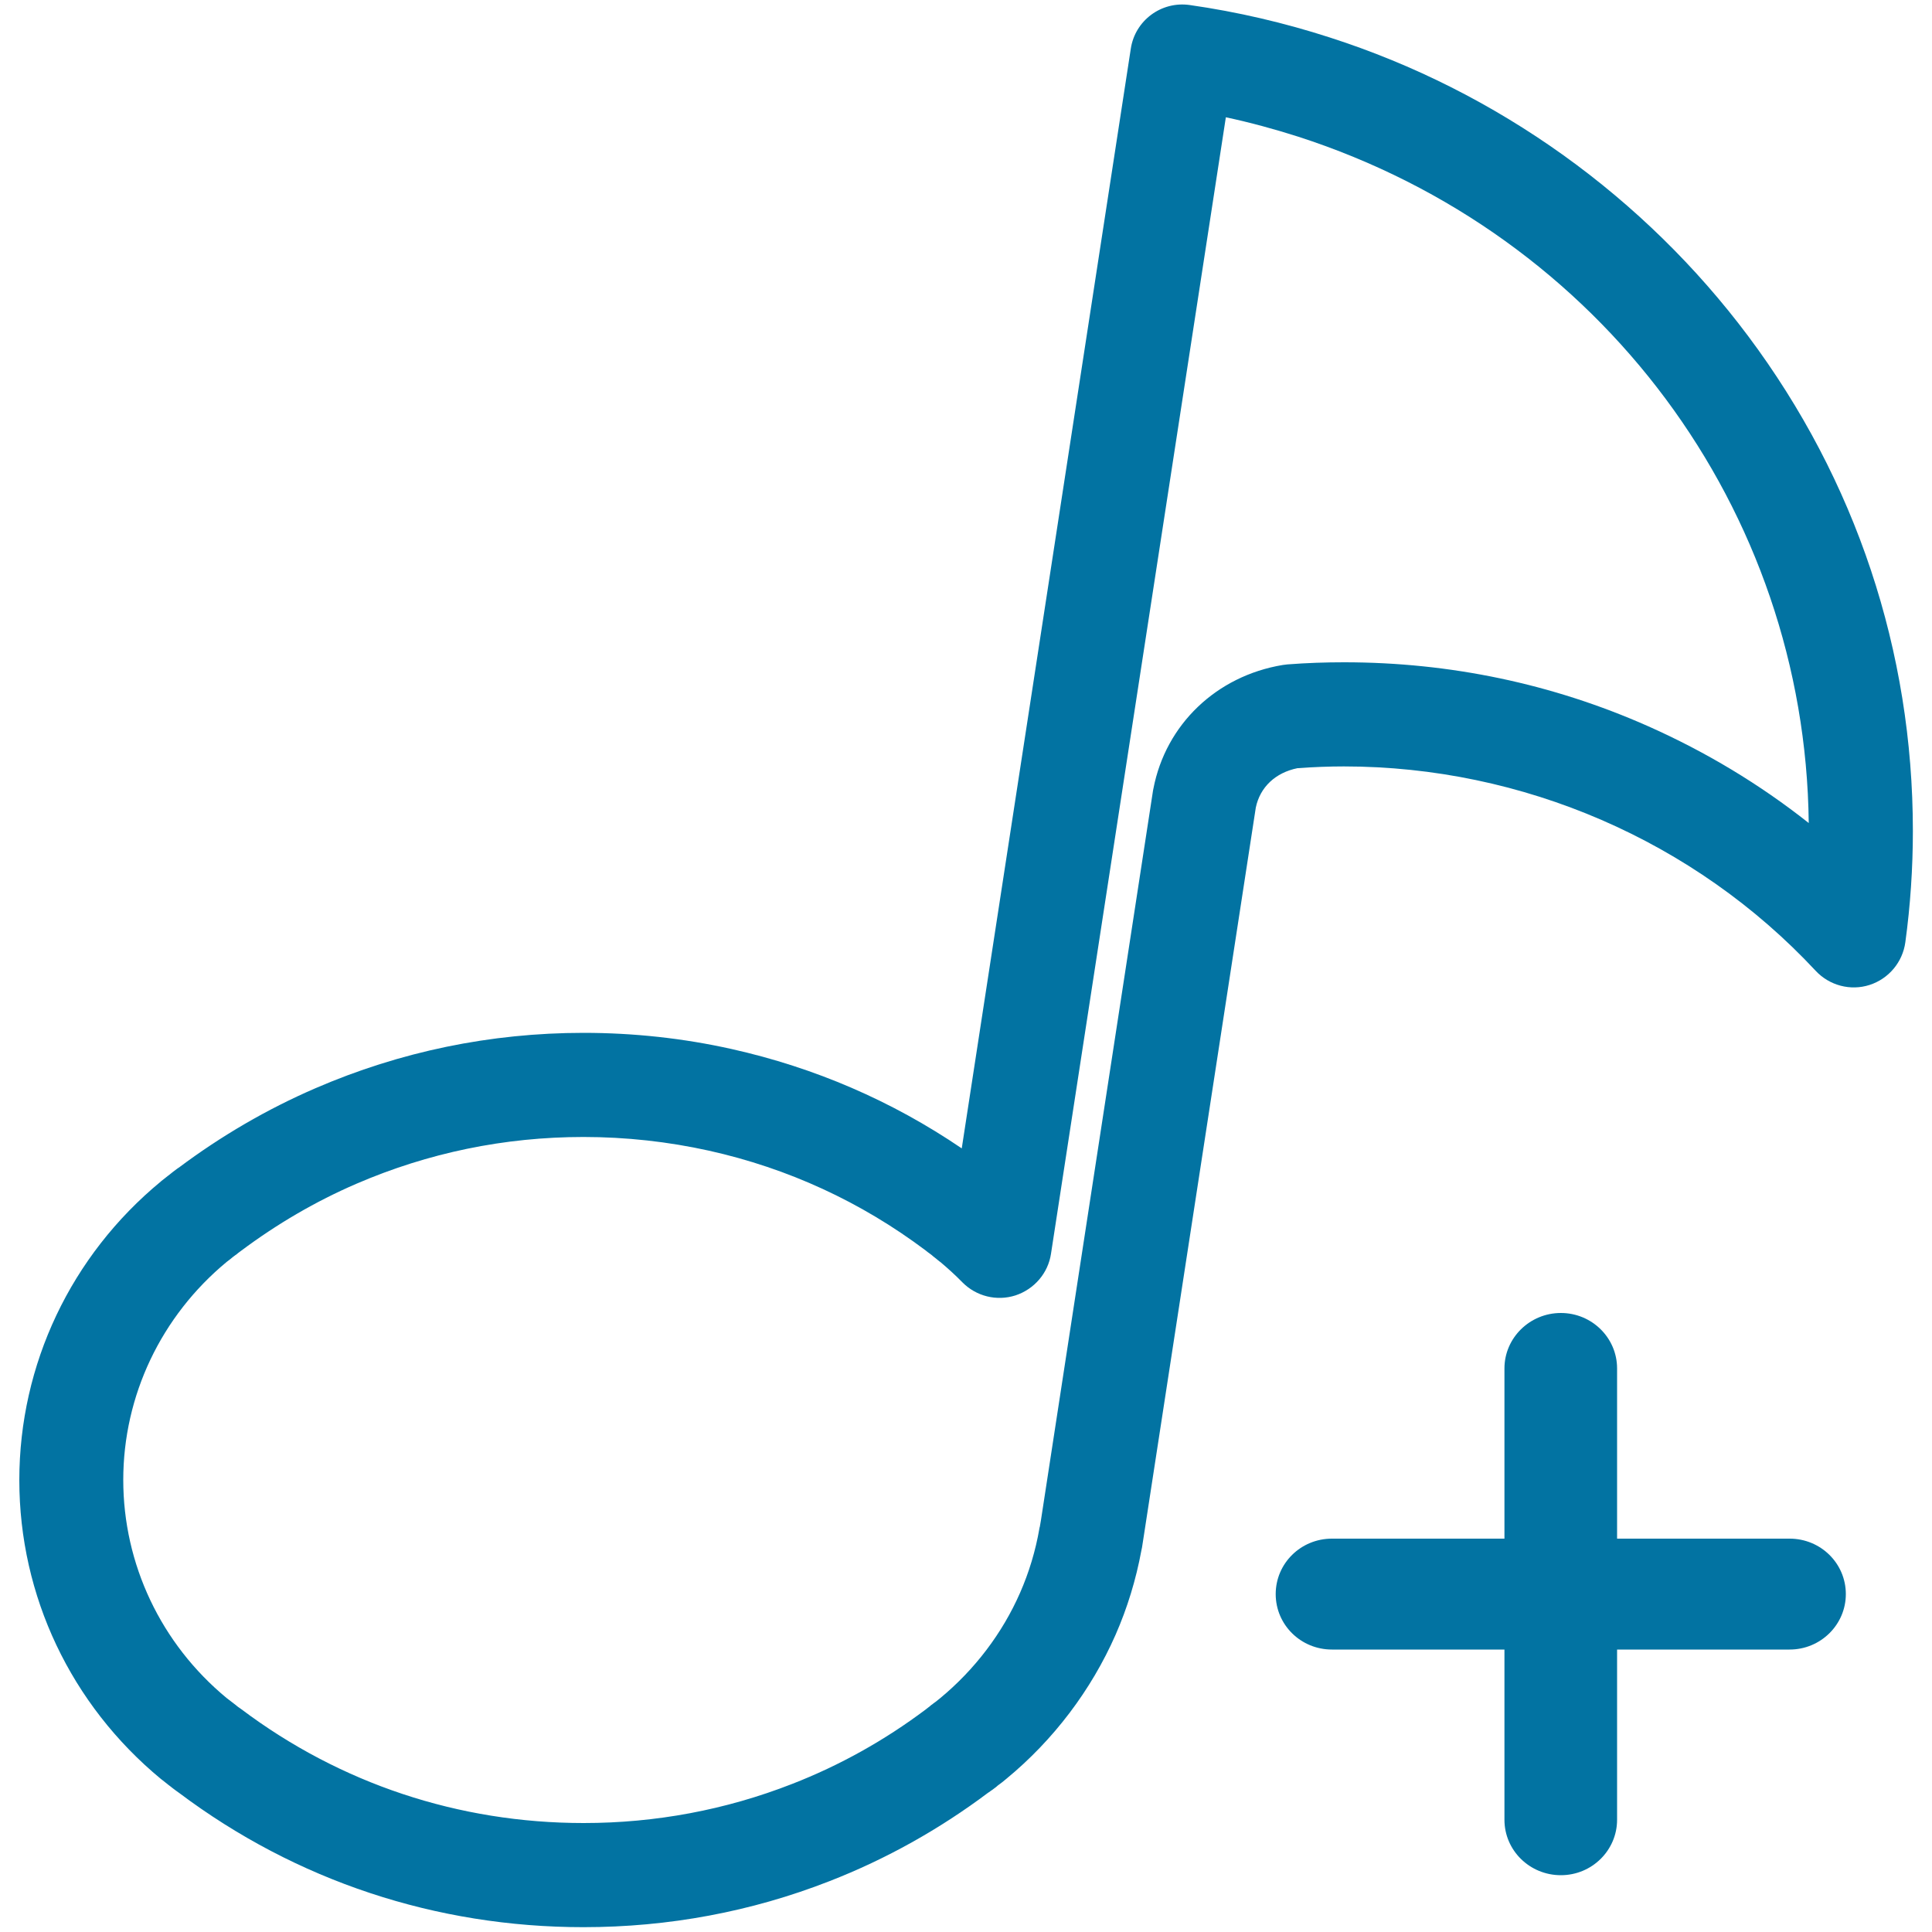
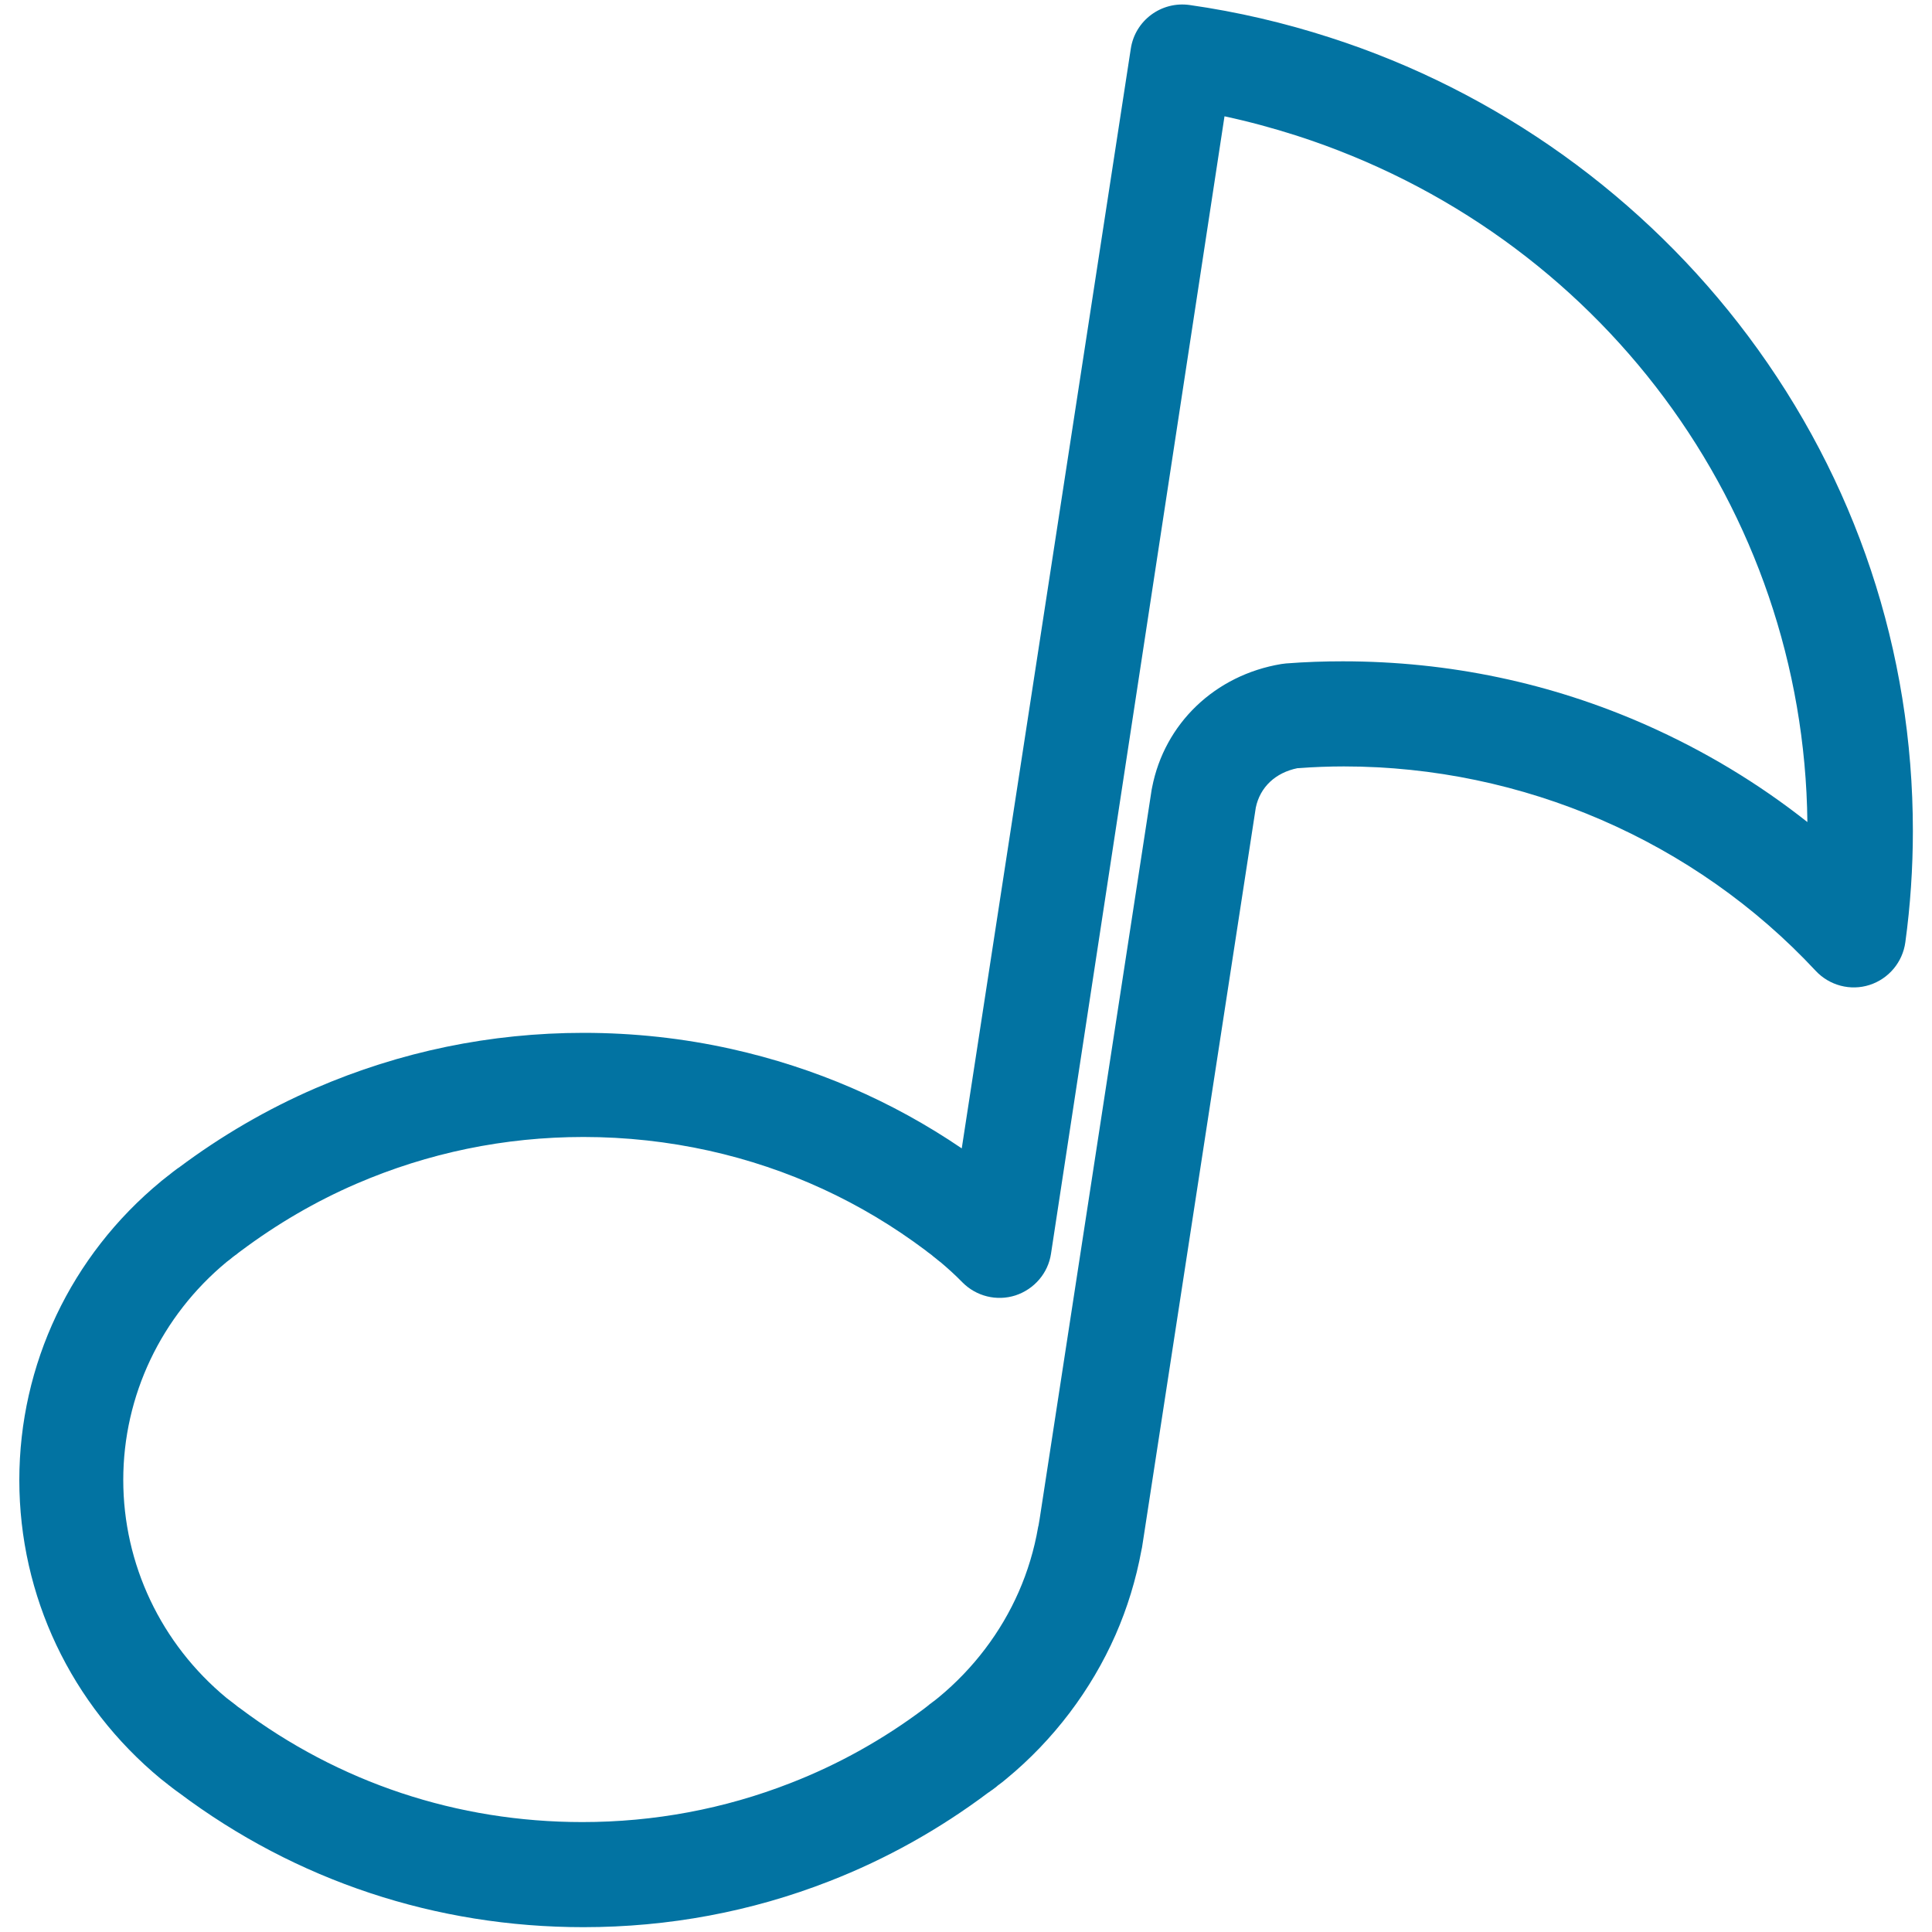
<svg xmlns="http://www.w3.org/2000/svg" viewBox="0 0 1000 1000" style="fill:#0273a2">
  <title>Empty music note with plus sign SVG icon</title>
-   <path d="M302,997.5c-76.3,0-148.7-24-209.3-69.5c-1.2-0.8-2.3-1.7-3.4-2.5c-0.3-0.3-0.7-0.5-1-0.8c-0.3-0.2-0.5-0.4-0.8-0.6c-0.2-0.1-0.4-0.3-0.5-0.4l-3.3-2.6c-0.1-0.1-0.3-0.2-0.4-0.3C36.7,882.3,10,826,10,766.1c0-59.8,26.7-116.2,73.3-154.6c0.1-0.1,0.1-0.1,0.2-0.2c0.6-0.5,1.2-0.9,1.8-1.4c0.5-0.4,1-0.8,1.5-1.2c0.1-0.1,0.2-0.2,0.3-0.2c0.8-0.7,1.7-1.3,2.5-2c0.6-0.5,1.3-1,2-1.5l0.7-0.5c0.1,0,0.1-0.1,0.2-0.1c21.9-16.4,45.7-30.3,70.7-41.1c43.9-19,90.7-28.7,138.9-28.7c25.9,0,51.7,2.8,76.7,8.4c42.9,9.6,82.8,26.8,119,51.4l87.5-569.2c2.2-14.6,15.8-24.7,30.5-22.6c24.6,3.5,49,9.2,72.5,16.8c43.3,13.9,84,34.5,121,61c36.5,26.2,68.7,57.7,95.5,93.5c55.8,74.6,85.3,163.2,85.3,256.2c0,19.2-1.3,38.6-3.9,57.6c-1.4,10.3-8.6,18.9-18.5,22.1c-9.9,3.2-20.8,0.3-27.9-7.3c-62.6-67.2-151.6-105.8-244.2-105.8c-7.7,0-15.6,0.3-24,0.9c-11.4,2.3-19.4,9.8-21.6,20.4L592,795.2l-0.7,4.5c-0.1,0.9-0.3,1.8-0.5,2.7c-2.8,15.2-7.3,29.9-13.4,43.8c-12.6,28.6-32.1,54.4-56.5,74.5c-1.4,1.2-2.8,2.3-4.2,3.3c-0.2,0.1-0.4,0.3-0.6,0.5c-0.5,0.4-0.9,0.8-1.4,1.1c-0.6,0.5-1.2,0.9-1.8,1.3c-0.4,0.3-0.7,0.5-1.1,0.8c-0.1,0-0.1,0.1-0.2,0.1c-25.3,19-53,34.5-82.3,45.9C388.9,989.5,346,997.5,302,997.5L302,997.5z M120.3,881.2c0.6,0.4,1.1,0.9,1.7,1.3l0.6,0.5c0,0,0.1,0.1,0.1,0.1c0.4,0.3,0.9,0.7,1.4,1c0.2,0.2,0.5,0.3,0.7,0.5c51.3,38.6,112.6,59,177.3,59c37.2,0,73.5-6.8,107.8-20.2c24.7-9.6,48-22.6,69.4-38.7c0.5-0.4,0.9-0.7,1.4-1.1c0.4-0.3,0.8-0.6,1.1-0.9c0.2-0.2,0.4-0.3,0.7-0.5c0.4-0.3,0.8-0.7,1.3-1c0.1-0.1,0.2-0.2,0.3-0.2c0.8-0.6,1.6-1.3,2.5-2c17.9-14.8,32.2-33.6,41.4-54.6c4.6-10.5,8-21.7,10-33.3c0-0.3,0.1-0.5,0.2-0.8c0,0,0,0,0,0l0.6-3.5l58-377.6c0.1-0.3,0.1-0.7,0.2-1c6.4-33.2,32.6-58.3,66.9-64c0.8-0.1,1.6-0.2,2.4-0.3c10.3-0.8,19.9-1.1,29.4-1.1c54.8,0,107.8,11.1,157.4,33.1c29.9,13.3,57.7,30,83.1,50.1c-1.8-162.3-107.6-304.8-264.4-355.3c-12.2-3.9-24.7-7.3-37.3-10L544,648.9c-1.5,10.1-8.7,18.4-18.4,21.6c-9.7,3.1-20.3,0.5-27.5-6.8c-3.7-3.8-7.6-7.3-11.4-10.5l-0.3-0.2c-0.9-0.7-1.7-1.4-2.6-2.1c-0.6-0.5-1.2-0.9-1.7-1.4l-0.8-0.6c-0.7-0.5-1.4-1-2.1-1.6c-33.5-25.2-71.3-42.6-112.2-51.7c-21.2-4.7-43-7.1-65-7.1c-40.9,0-80.4,8.2-117.5,24.2c-21.1,9.1-41.1,20.8-59.7,34.7L124,648c-0.5,0.4-1,0.7-1.4,1.1c-0.2,0.2-0.5,0.4-0.7,0.5c-0.4,0.3-0.8,0.6-1.2,0.9c-0.7,0.6-1.4,1.1-2.1,1.7c-0.4,0.3-0.8,0.6-1.2,0.9c-34,28.1-53.6,69.3-53.6,112.9c0,43.6,19.5,84.8,53.5,112.9L120.3,881.2L120.3,881.2z" />
-   <path d="M926.3,796.4h-89.3v-88.1c0-15.8-13-28.7-29.1-28.7c-16.1,0-29.2,12.9-29.2,28.7v88.1h-89.3c-16.1,0-29.1,12.8-29.1,28.7c0,15.9,13,28.7,29.1,28.7h89.3v88.1c0,15.9,13.1,28.7,29.2,28.7c16.1,0,29.1-12.9,29.1-28.7v-88.1h89.3c16.1,0,29.1-12.9,29.1-28.7C955.4,809.2,942.4,796.4,926.3,796.4L926.3,796.4L926.3,796.4z" />
+   <path d="M302,997.5c-76.3,0-148.7-24-209.3-69.5c-1.2-0.8-2.3-1.7-3.4-2.5c-0.3-0.3-0.7-0.5-1-0.8c-0.3-0.2-0.5-0.4-0.8-0.6c-0.2-0.1-0.4-0.3-0.5-0.4l-3.3-2.6c-0.1-0.1-0.3-0.2-0.4-0.3C36.7,882.3,10,826,10,766.1c0-59.8,26.7-116.2,73.3-154.6c0.1-0.1,0.1-0.1,0.2-0.2c0.6-0.5,1.2-0.9,1.8-1.4c0.5-0.4,1-0.8,1.5-1.2c0.1-0.1,0.2-0.2,0.3-0.2c0.8-0.7,1.7-1.3,2.5-2c0.6-0.5,1.3-1,2-1.5l0.7-0.5c0.1,0,0.1-0.1,0.2-0.1c21.9-16.4,45.7-30.3,70.7-41.1c43.9-19,90.7-28.7,138.9-28.7c25.9,0,51.7,2.8,76.7,8.4c42.9,9.6,82.8,26.8,119,51.4l87.5-569.2c2.2-14.6,15.8-24.7,30.5-22.6c24.6,3.5,49,9.2,72.5,16.8c43.3,13.9,84,34.5,121,61c36.5,26.2,68.7,57.7,95.5,93.5c55.8,74.6,85.3,163.2,85.3,256.2c0,19.2-1.3,38.6-3.9,57.6c-1.4,10.3-8.6,18.9-18.5,22.1c-9.9,3.2-20.8,0.3-27.9-7.3c-62.6-67.2-151.6-105.8-244.2-105.8c-7.7,0-15.6,0.3-24,0.9c-11.4,2.3-19.4,9.8-21.6,20.4L592,795.2l-0.7,4.5c-0.1,0.9-0.3,1.8-0.5,2.7c-2.8,15.2-7.3,29.9-13.4,43.8c-12.6,28.6-32.1,54.4-56.5,74.5c-1.4,1.2-2.8,2.3-4.2,3.3c-0.2,0.1-0.4,0.3-0.6,0.5c-0.5,0.4-0.9,0.8-1.4,1.1c-0.6,0.5-1.2,0.9-1.8,1.3c-0.4,0.3-0.7,0.5-1.1,0.8c-0.1,0-0.1,0.1-0.2,0.1c-25.3,19-53,34.5-82.3,45.9C388.9,989.5,346,997.5,302,997.5L302,997.5z M120.3,881.2c0.6,0.4,1.1,0.9,1.7,1.3l0.6,0.5c0,0,0.1,0.1,0.1,0.1c0.4,0.3,0.9,0.7,1.4,1c51.3,38.6,112.6,59,177.3,59c37.2,0,73.5-6.8,107.8-20.2c24.7-9.6,48-22.6,69.4-38.7c0.5-0.4,0.9-0.7,1.4-1.1c0.4-0.3,0.8-0.6,1.1-0.9c0.2-0.2,0.4-0.3,0.7-0.5c0.4-0.3,0.8-0.7,1.3-1c0.1-0.1,0.2-0.2,0.3-0.2c0.8-0.6,1.6-1.3,2.5-2c17.9-14.8,32.2-33.6,41.4-54.6c4.6-10.5,8-21.7,10-33.3c0-0.3,0.1-0.5,0.2-0.8c0,0,0,0,0,0l0.6-3.5l58-377.6c0.1-0.3,0.1-0.7,0.2-1c6.4-33.2,32.6-58.3,66.9-64c0.8-0.1,1.6-0.2,2.4-0.3c10.3-0.8,19.9-1.1,29.4-1.1c54.8,0,107.8,11.1,157.4,33.1c29.9,13.3,57.7,30,83.1,50.1c-1.8-162.3-107.6-304.8-264.4-355.3c-12.2-3.9-24.7-7.3-37.3-10L544,648.9c-1.5,10.1-8.7,18.4-18.4,21.6c-9.7,3.1-20.3,0.5-27.5-6.8c-3.7-3.8-7.6-7.3-11.4-10.5l-0.3-0.2c-0.9-0.7-1.7-1.4-2.6-2.1c-0.6-0.5-1.2-0.9-1.7-1.4l-0.8-0.6c-0.7-0.5-1.4-1-2.1-1.6c-33.5-25.2-71.3-42.6-112.2-51.7c-21.2-4.7-43-7.1-65-7.1c-40.9,0-80.4,8.2-117.5,24.2c-21.1,9.1-41.1,20.8-59.7,34.7L124,648c-0.5,0.4-1,0.7-1.4,1.1c-0.2,0.2-0.5,0.4-0.7,0.5c-0.4,0.3-0.8,0.6-1.2,0.9c-0.7,0.6-1.4,1.1-2.1,1.7c-0.4,0.3-0.8,0.6-1.2,0.9c-34,28.1-53.6,69.3-53.6,112.9c0,43.6,19.5,84.8,53.5,112.9L120.3,881.2L120.3,881.2z" />
  <path d="M949.9,812.9" />
</svg>